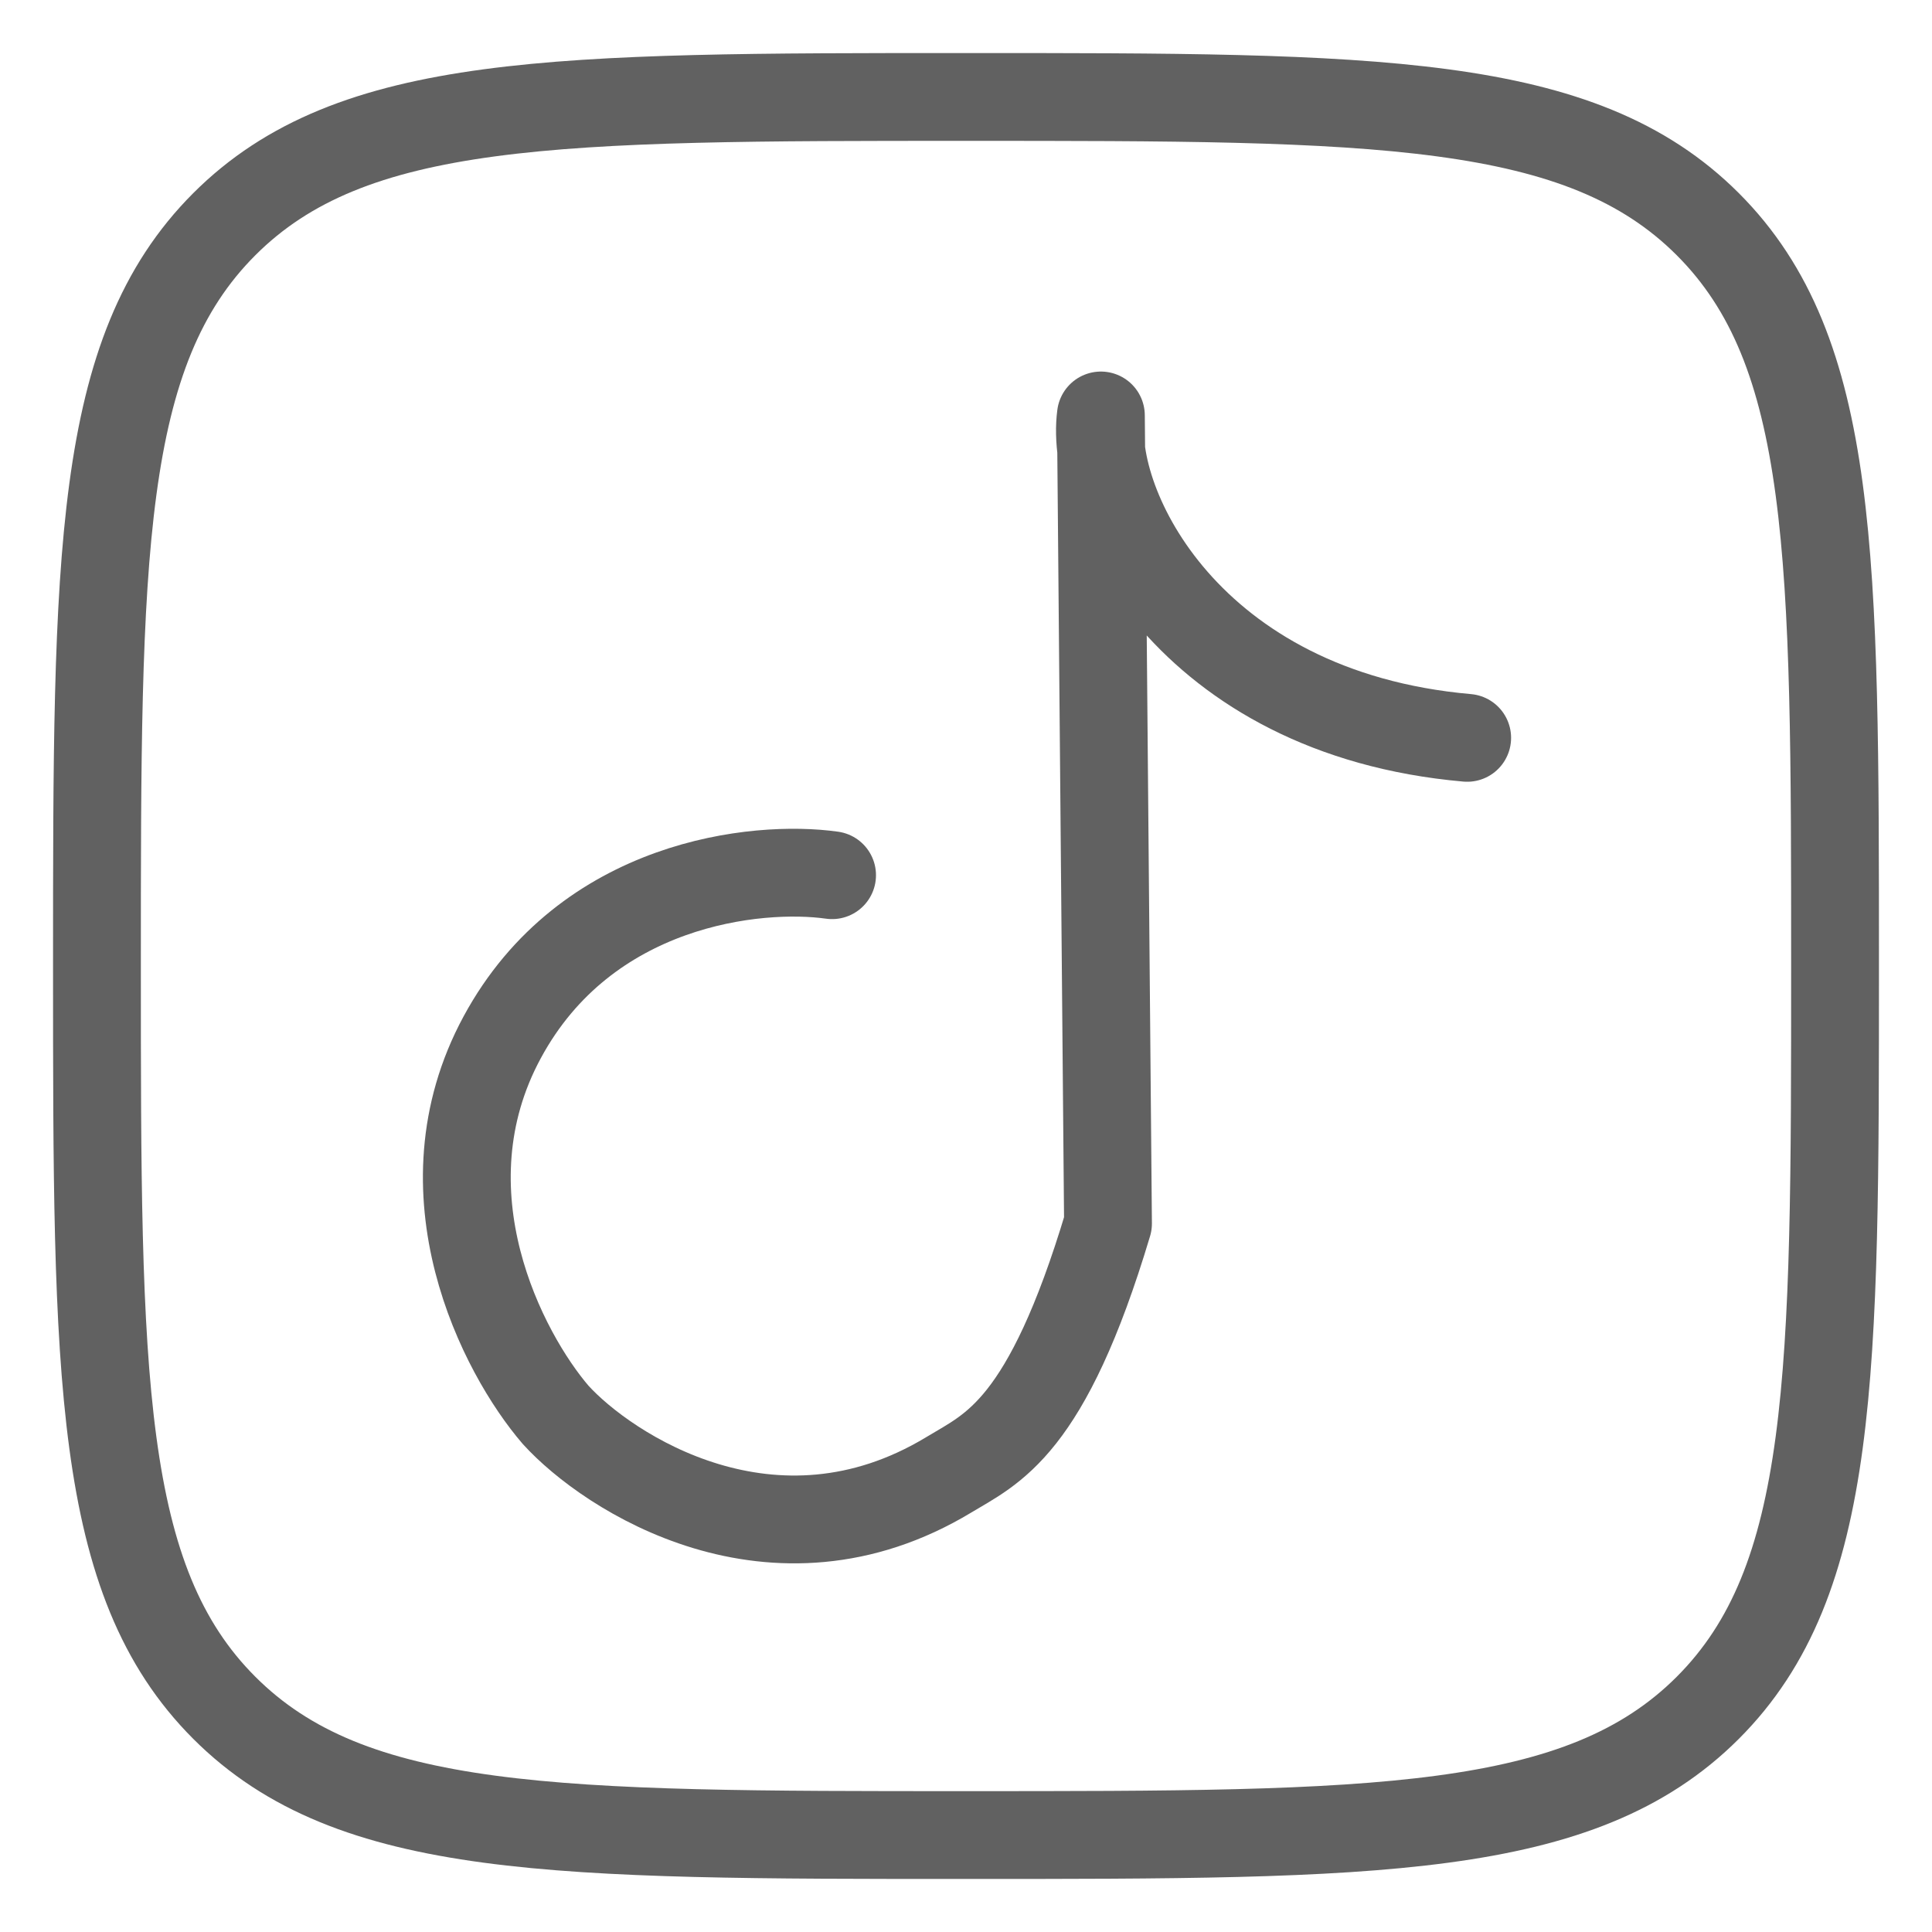
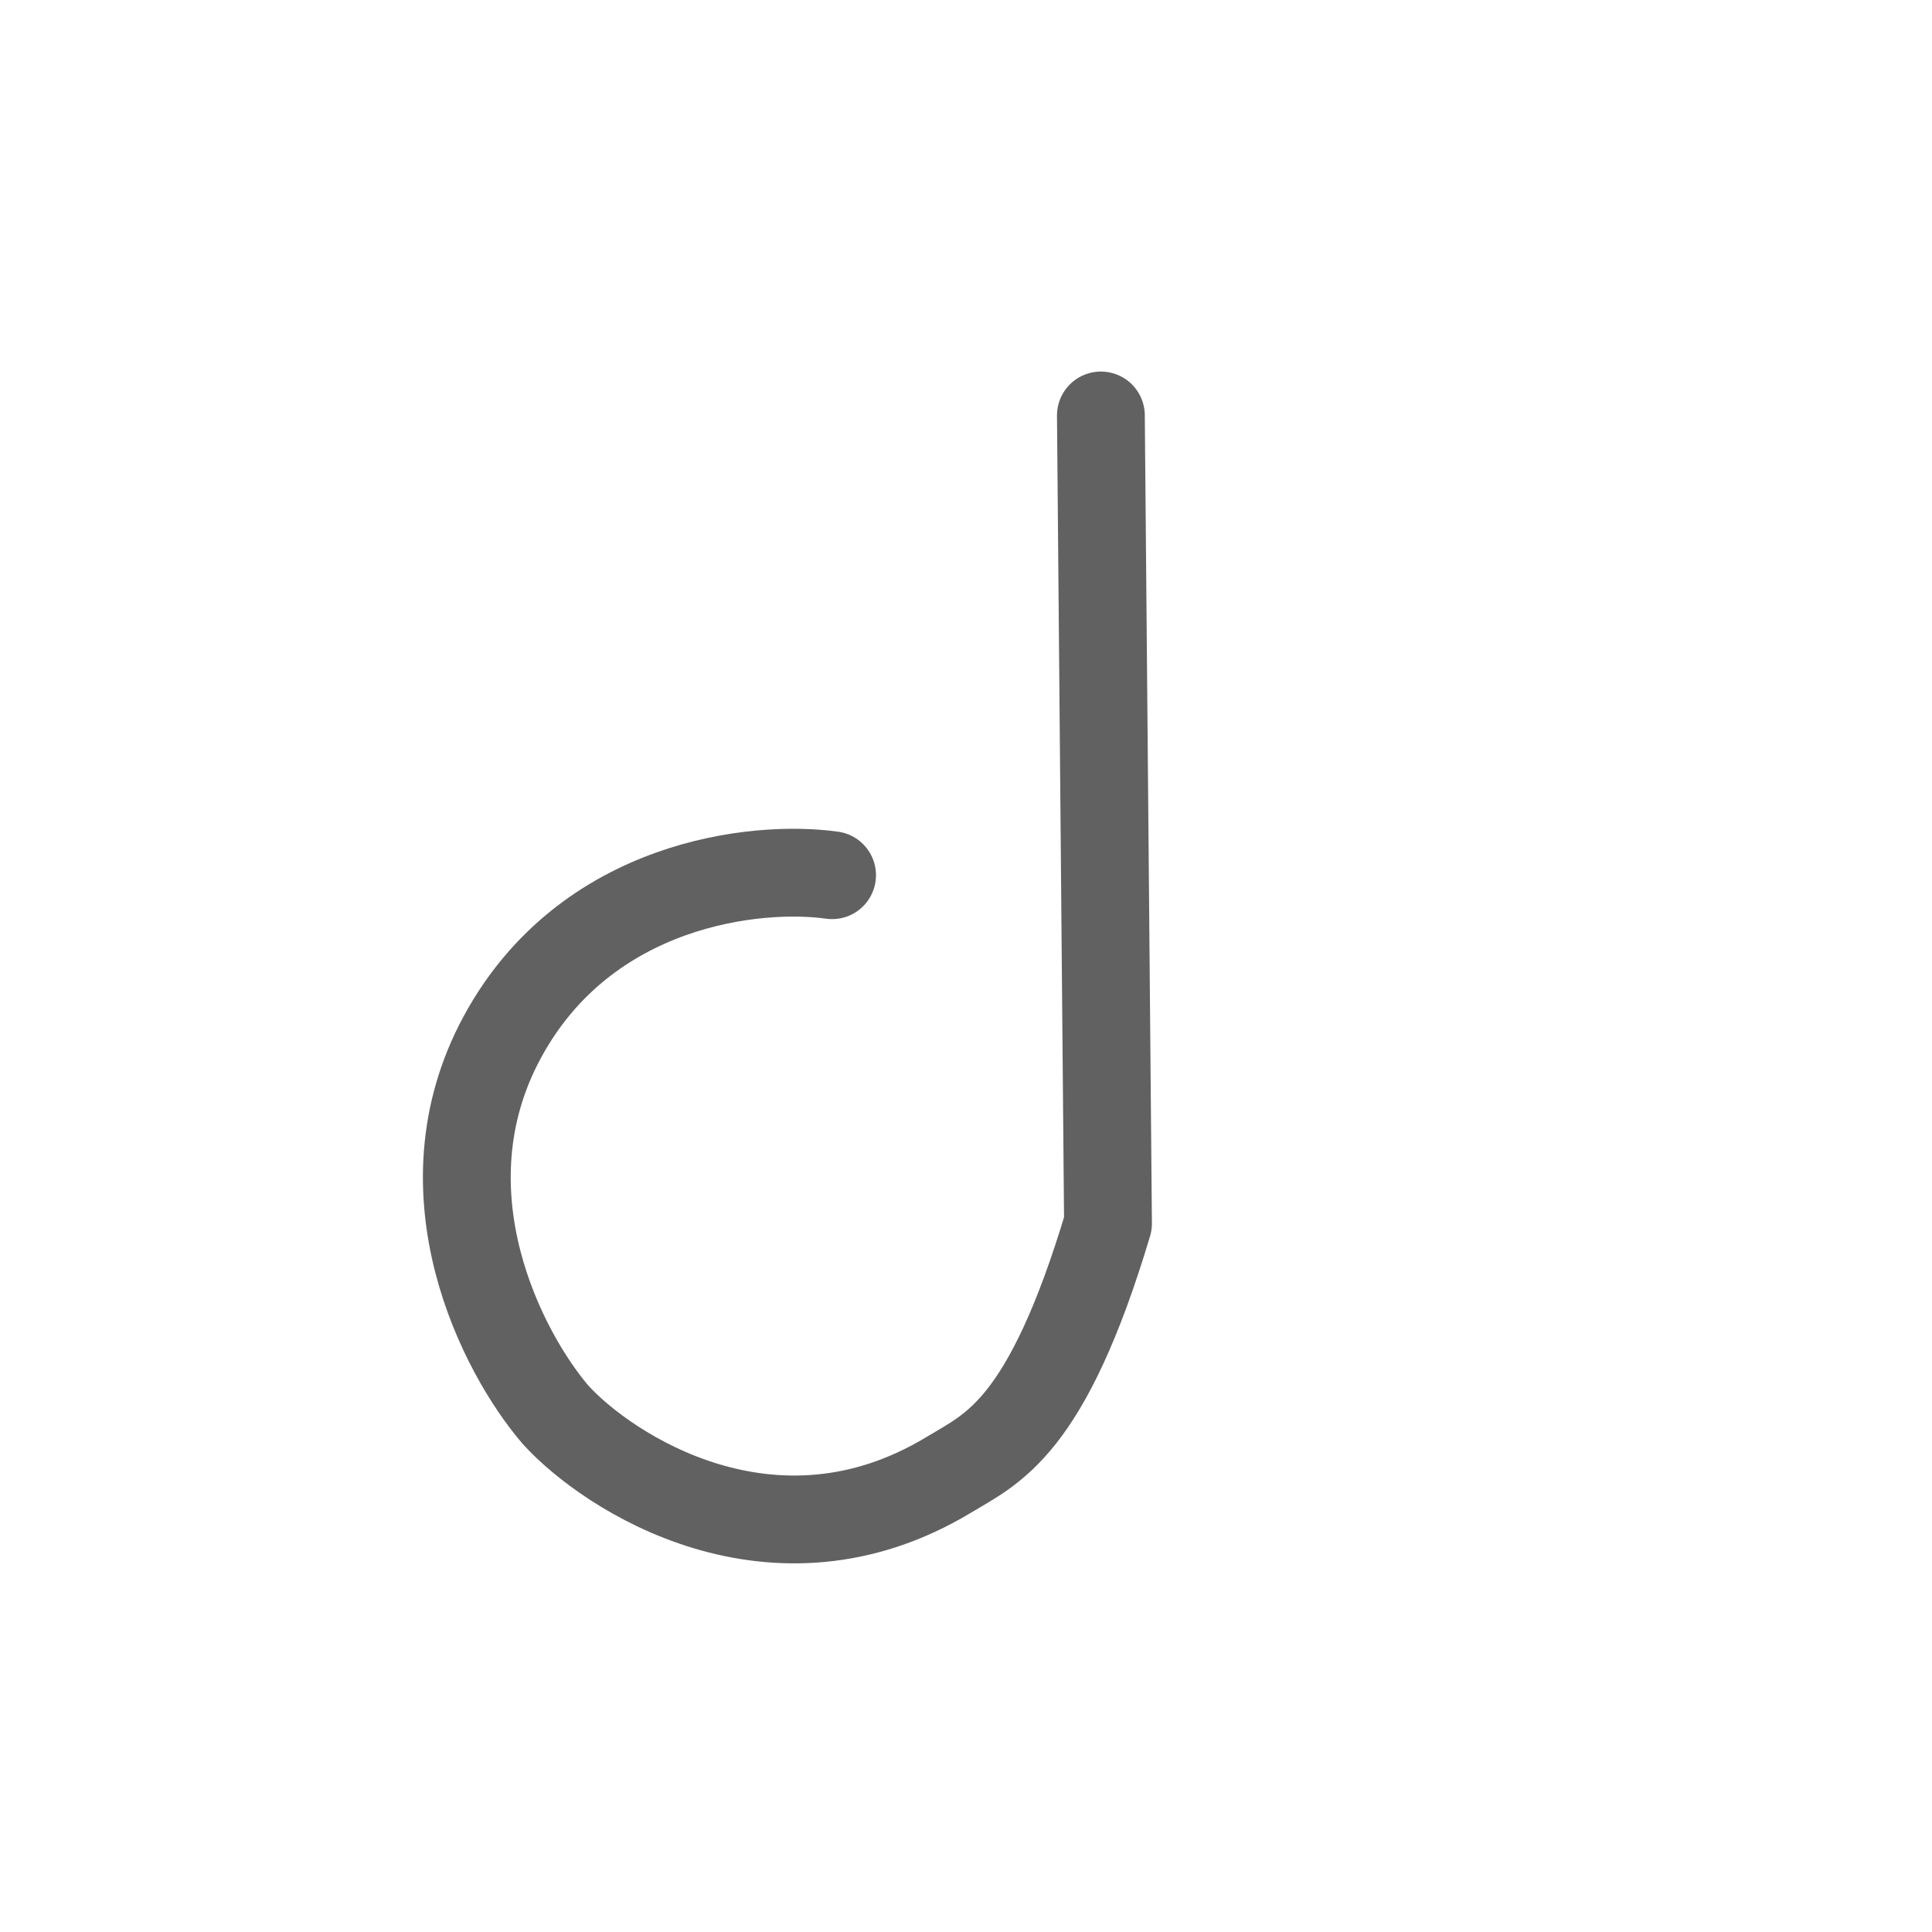
<svg xmlns="http://www.w3.org/2000/svg" width="22" height="22" viewBox="0 0 22 22" fill="none">
-   <path d="M1.104 11C1.104 6.335 1.104 4.003 2.554 2.553C4.003 1.104 6.335 1.104 11 1.104C15.665 1.104 17.998 1.104 19.447 2.553C20.896 4.003 20.896 6.335 20.896 11C20.896 15.665 20.896 17.997 19.447 19.447C17.998 20.896 15.665 20.896 11 20.896C6.335 20.896 4.003 20.896 2.554 19.447C1.104 17.997 1.104 15.665 1.104 11Z" stroke="#616161" stroke-linejoin="round" />
-   <path d="M9.475 9.966C8.621 9.845 6.674 10.045 5.719 11.811C4.764 13.576 5.727 15.413 6.327 16.111C6.92 16.764 8.805 18.001 10.804 16.794C11.299 16.494 11.917 16.271 12.617 13.933L12.536 4.731C12.4 5.744 13.52 8.121 16.707 8.402" stroke="#616161" stroke-linecap="round" stroke-linejoin="round" />
+   <path d="M9.475 9.966C8.621 9.845 6.674 10.045 5.719 11.811C4.764 13.576 5.727 15.413 6.327 16.111C6.92 16.764 8.805 18.001 10.804 16.794C11.299 16.494 11.917 16.271 12.617 13.933L12.536 4.731" stroke="#616161" stroke-linecap="round" stroke-linejoin="round" />
</svg>